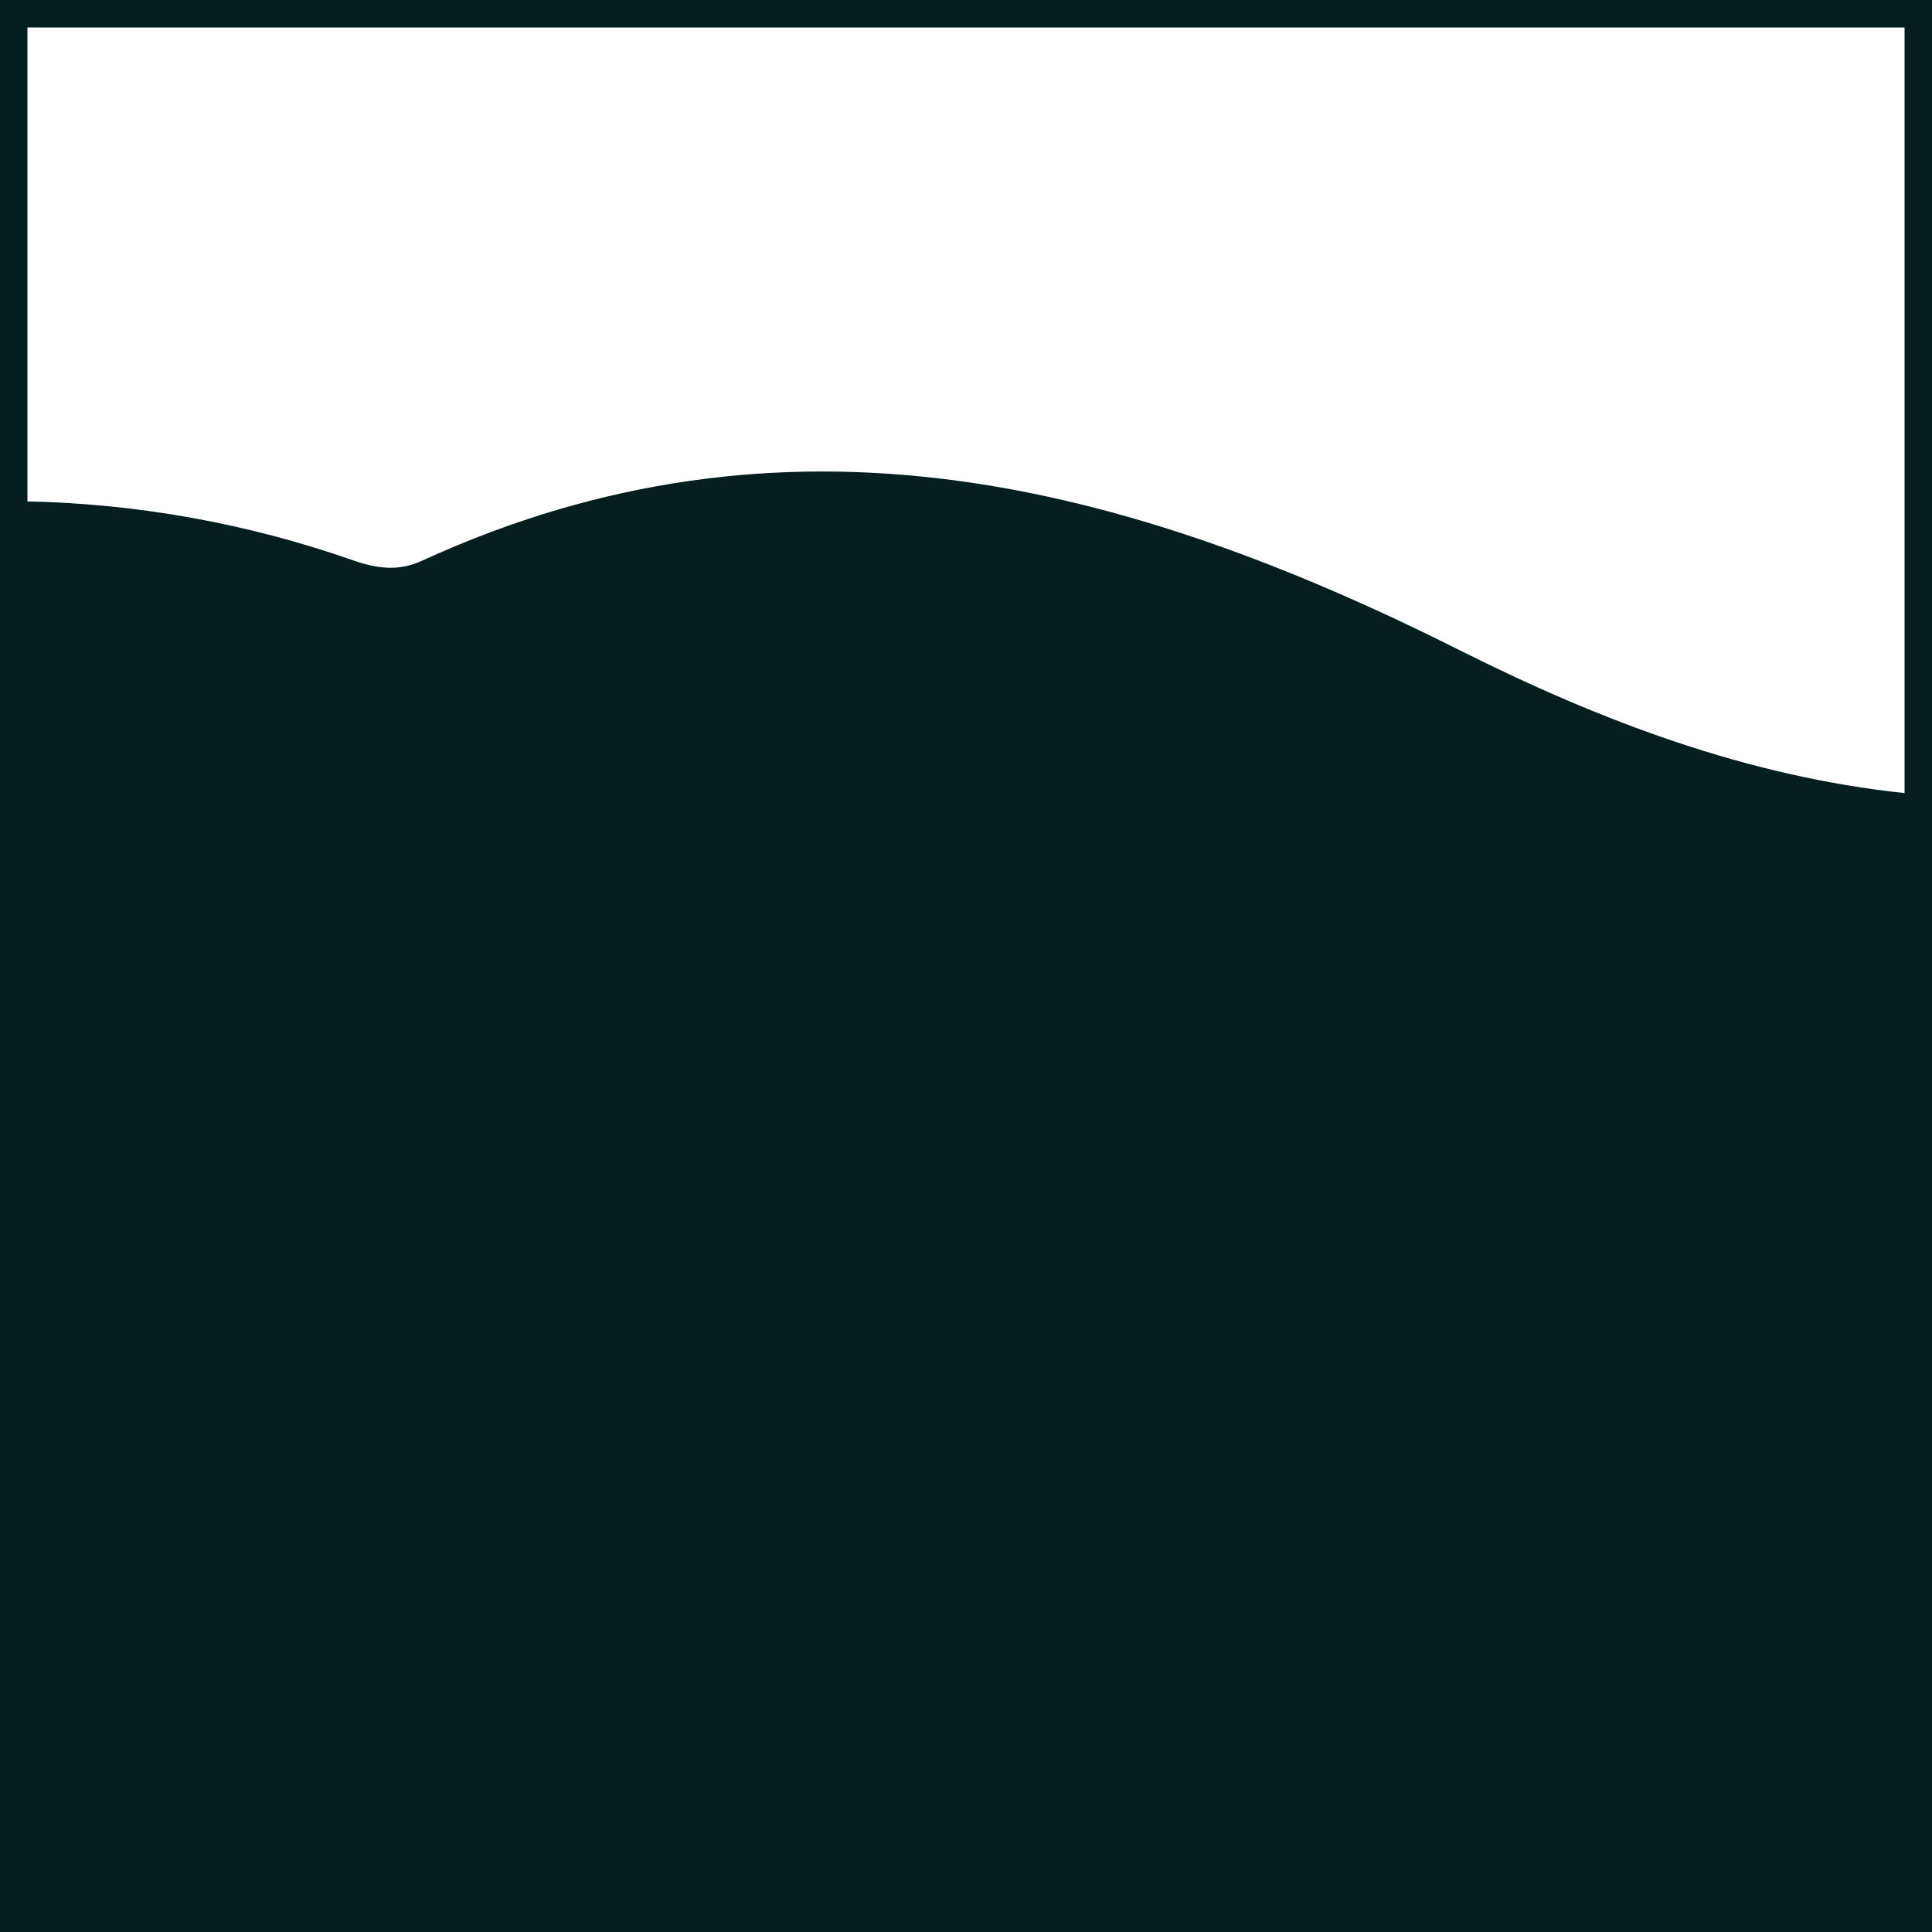
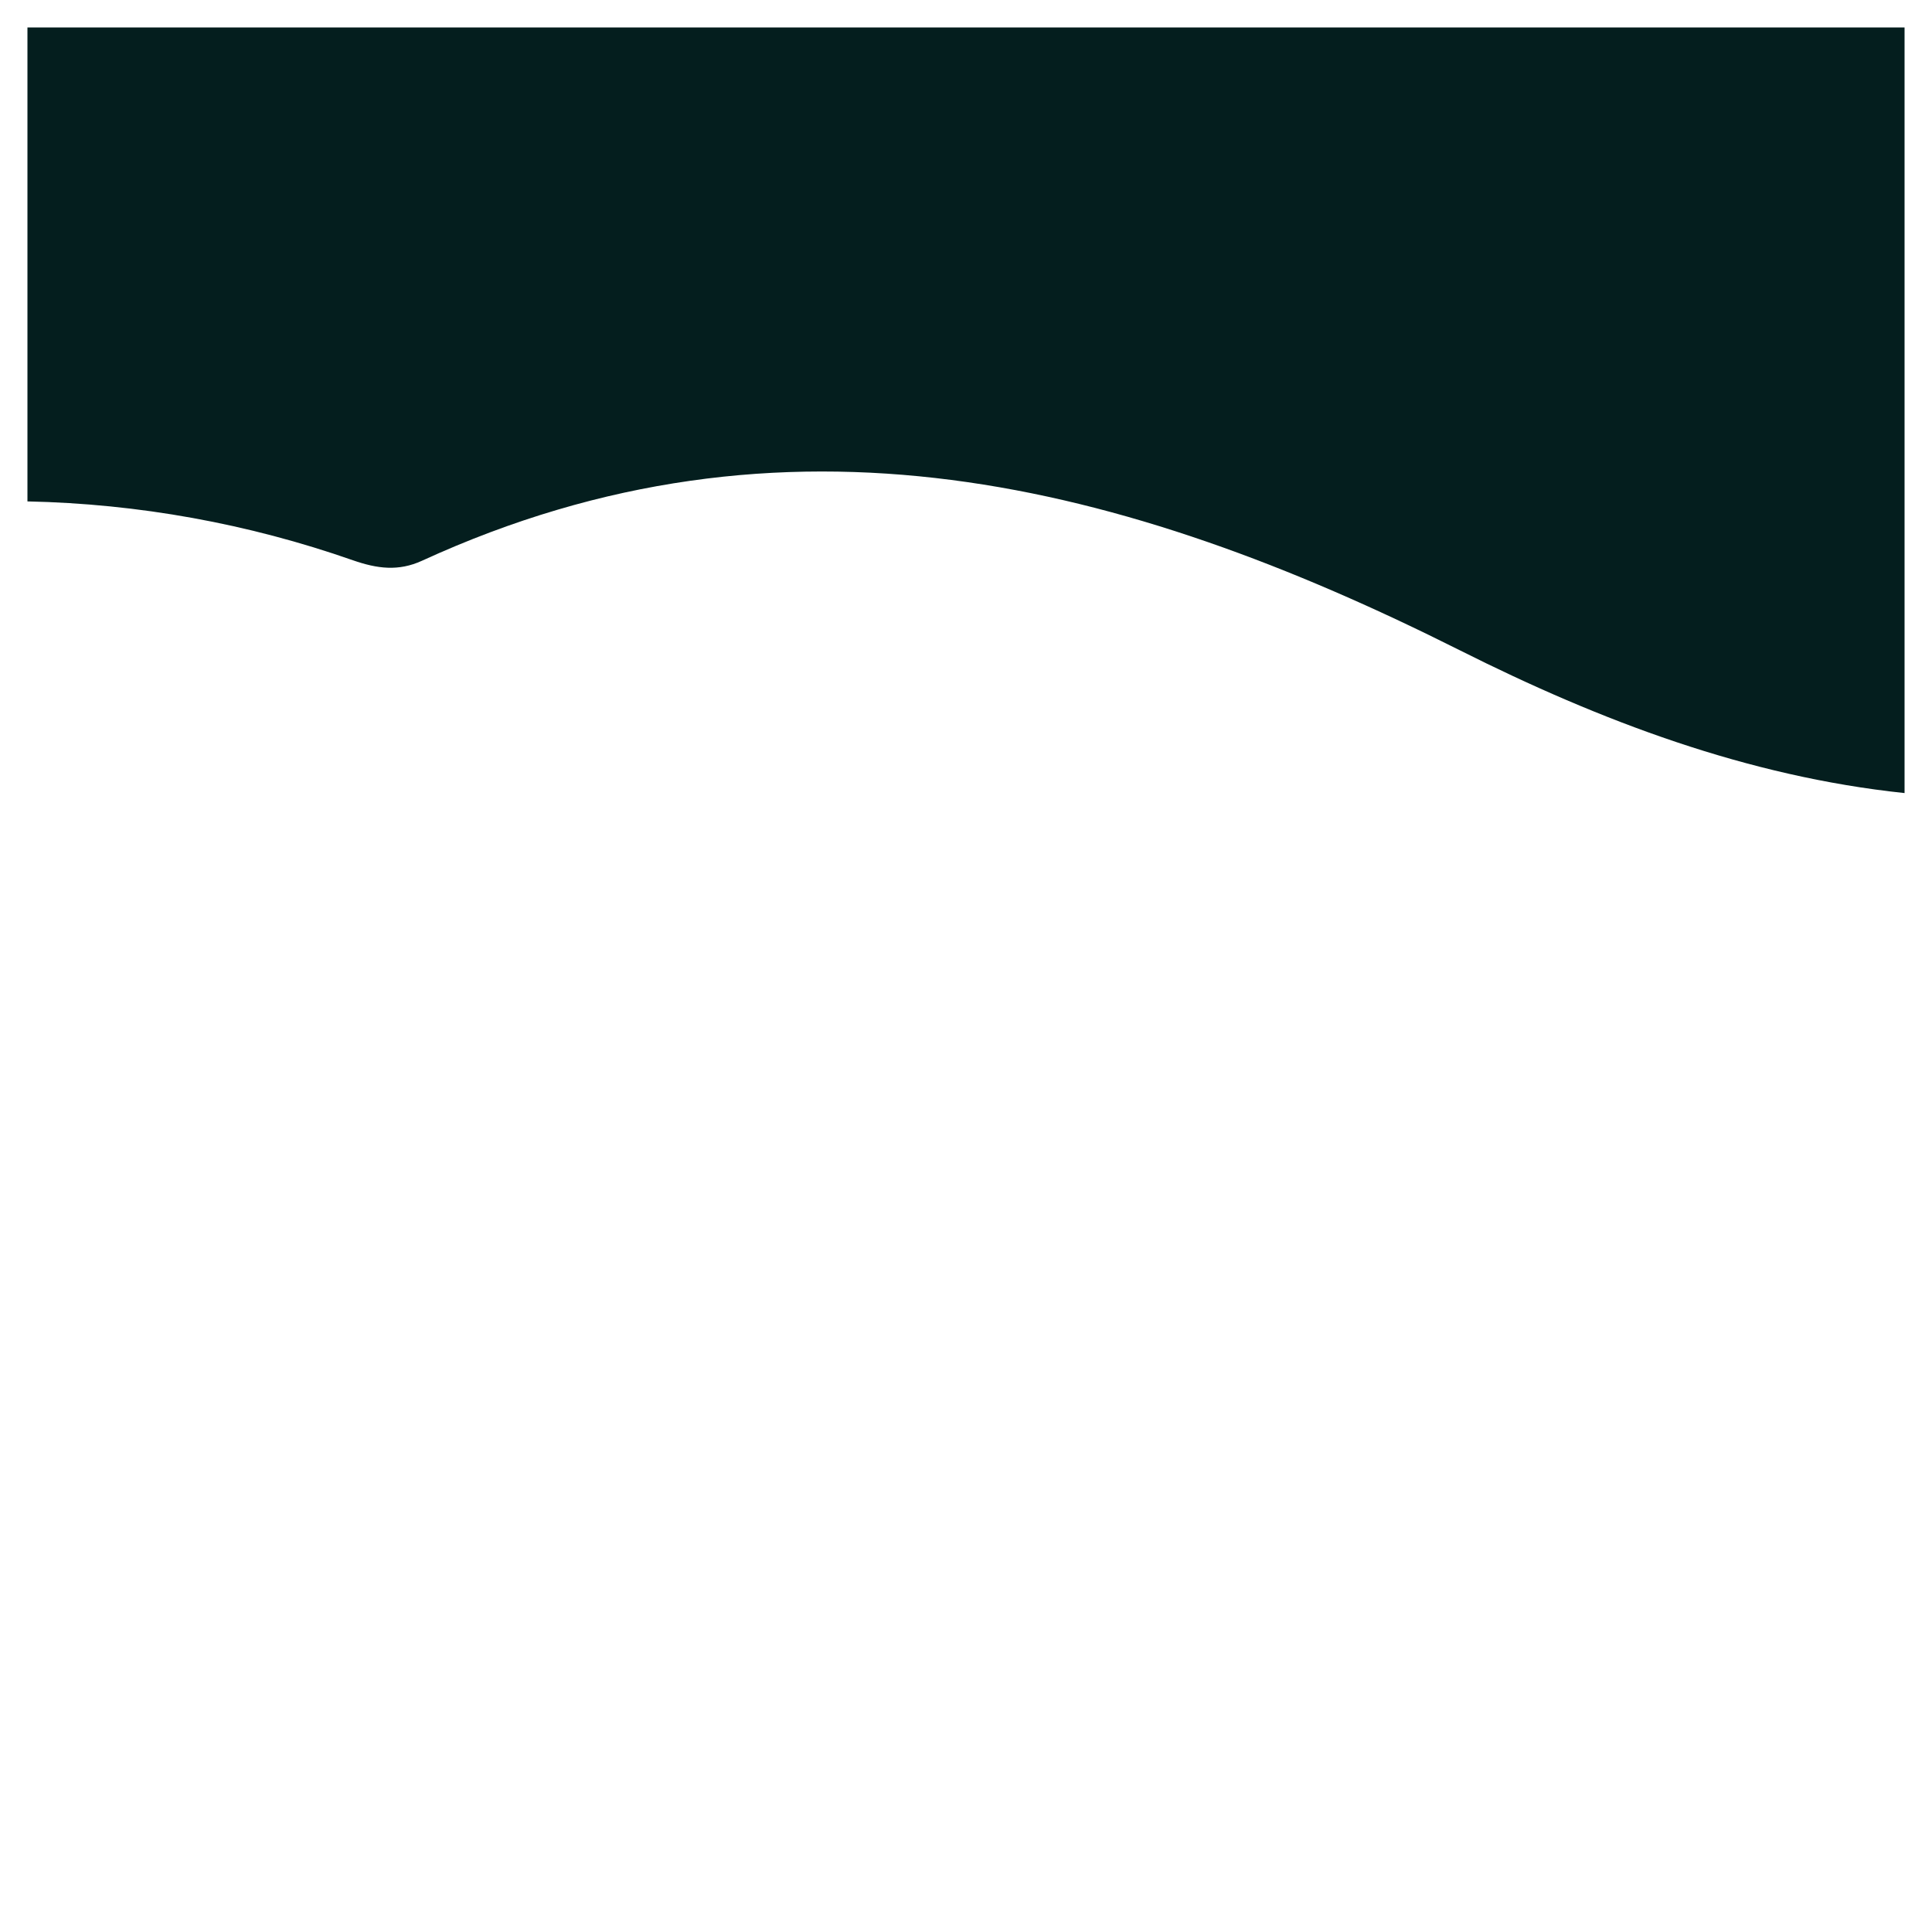
<svg xmlns="http://www.w3.org/2000/svg" width="1056" height="1056" viewBox="0 0 1056 1056" fill="none">
-   <path d="M0 0V1056H1056V0H0ZM1041 15V433.48C955.07 424.43 874.9 394.08 798 355.48C614.54 263.4 429.07 215.48 230.69 306.48C217.76 312.4 206.19 310.85 192.91 306.24C135.677 286.191 75.63 275.33 15 274.06V15H1041Z" fill="#041E1E" />
+   <path d="M0 0V1056H1056H0ZM1041 15V433.48C955.07 424.43 874.9 394.08 798 355.48C614.54 263.4 429.07 215.48 230.69 306.48C217.76 312.4 206.19 310.85 192.91 306.24C135.677 286.191 75.63 275.33 15 274.06V15H1041Z" fill="#041E1E" />
</svg>